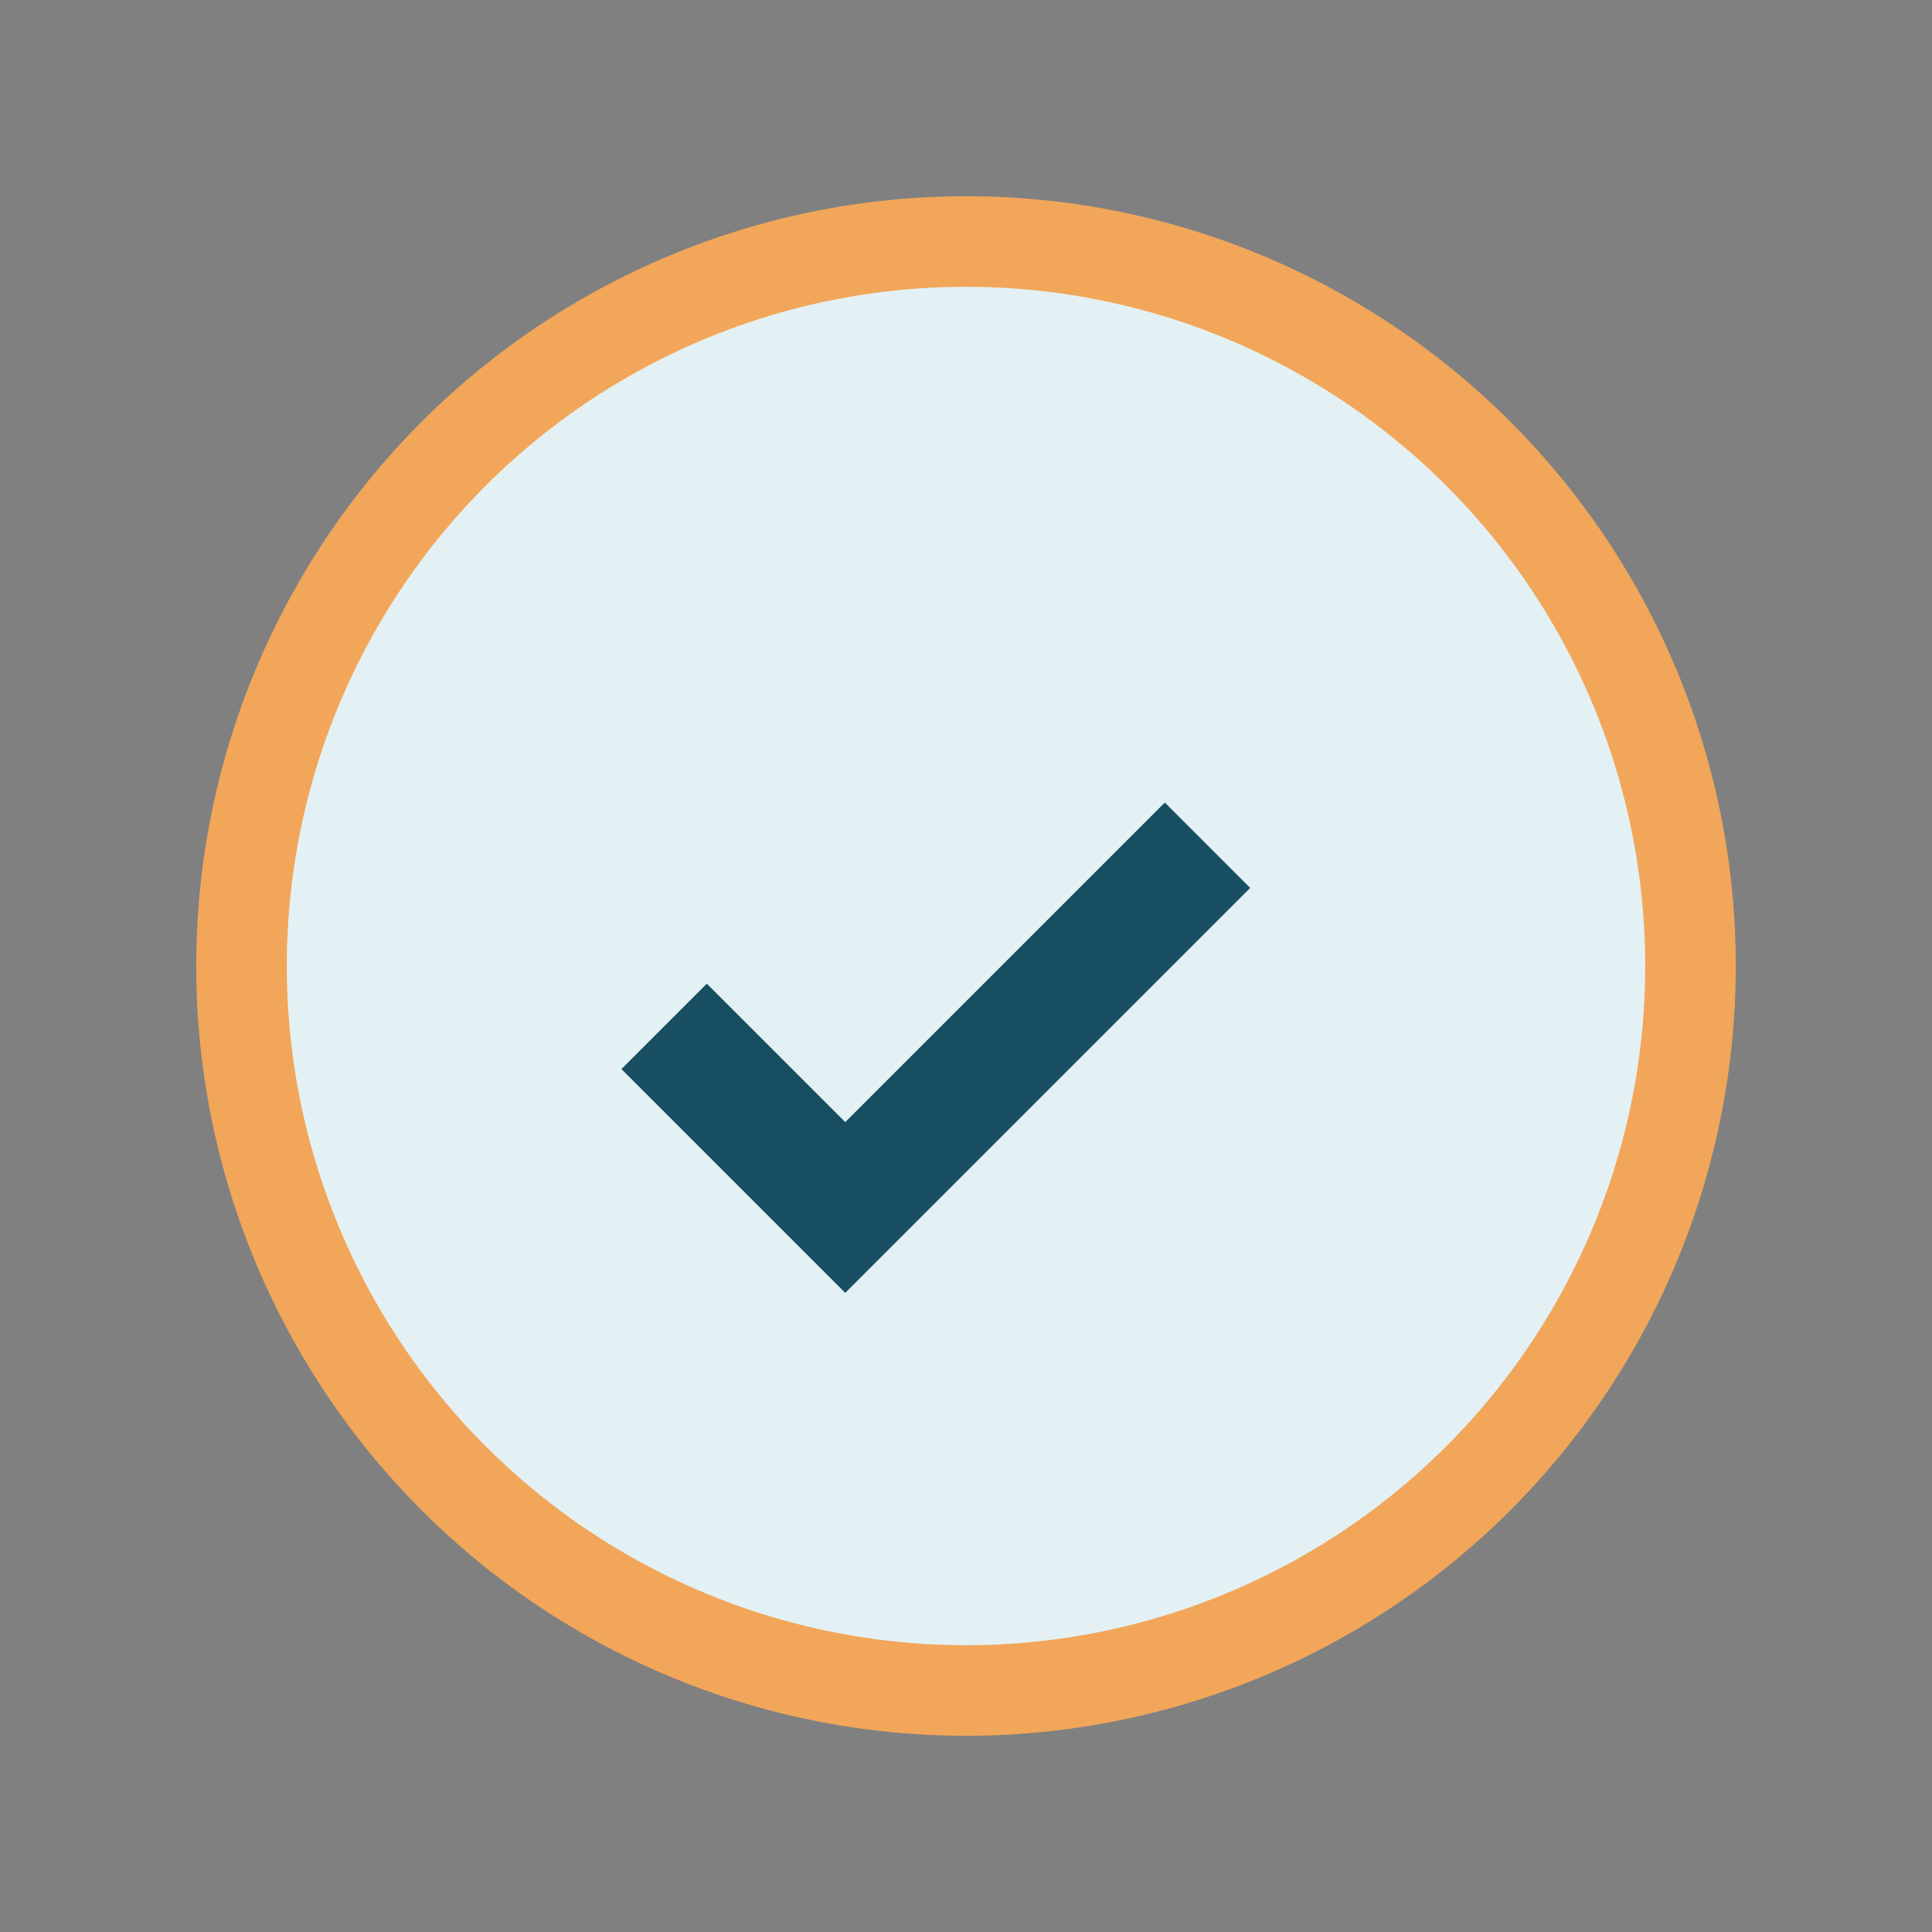
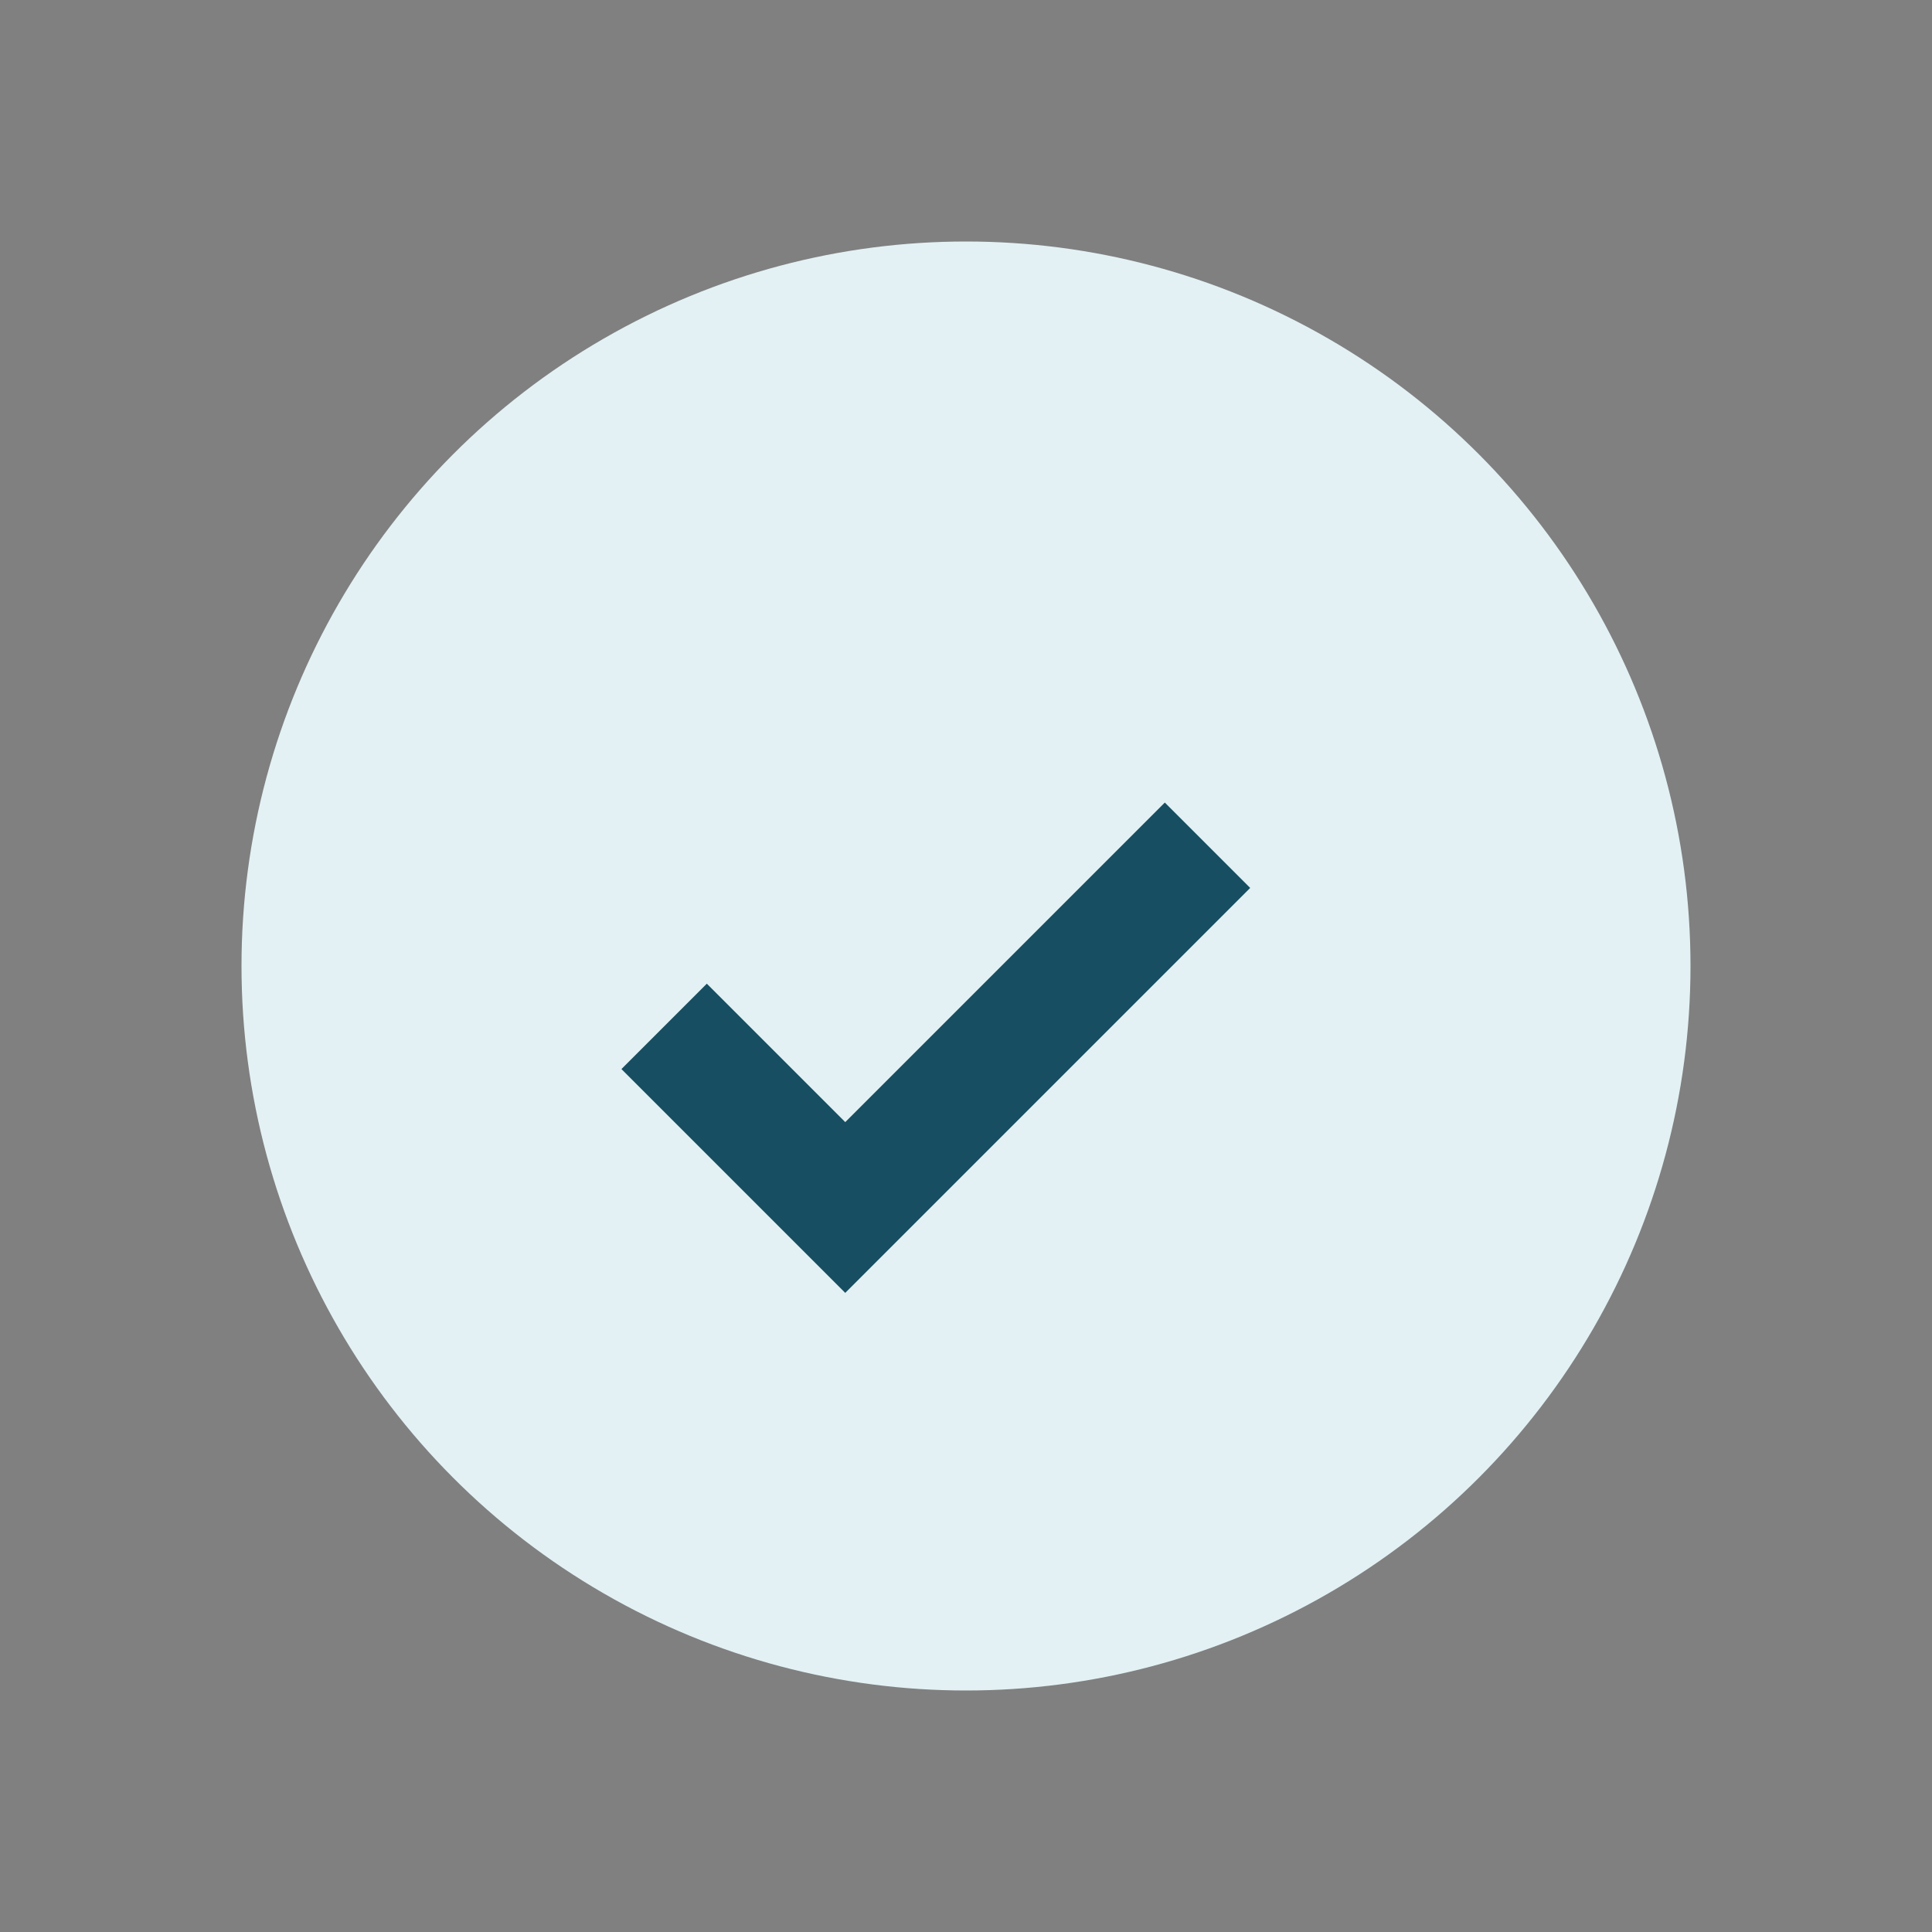
<svg xmlns="http://www.w3.org/2000/svg" width="32" height="32" viewBox="0 0 32 32">
  <rect x="0" y="0" width="32" height="32" fill="#808080" stroke="none" />
  <circle cx="16" cy="16" r="12" fill="#E3F1F4" />
  <path d="M11 17l3 3 6-6" fill="none" stroke="#174E61" stroke-width="2" />
-   <circle cx="16" cy="16" r="12" fill="none" stroke="#F2A65A" stroke-width="1.5" />
</svg>